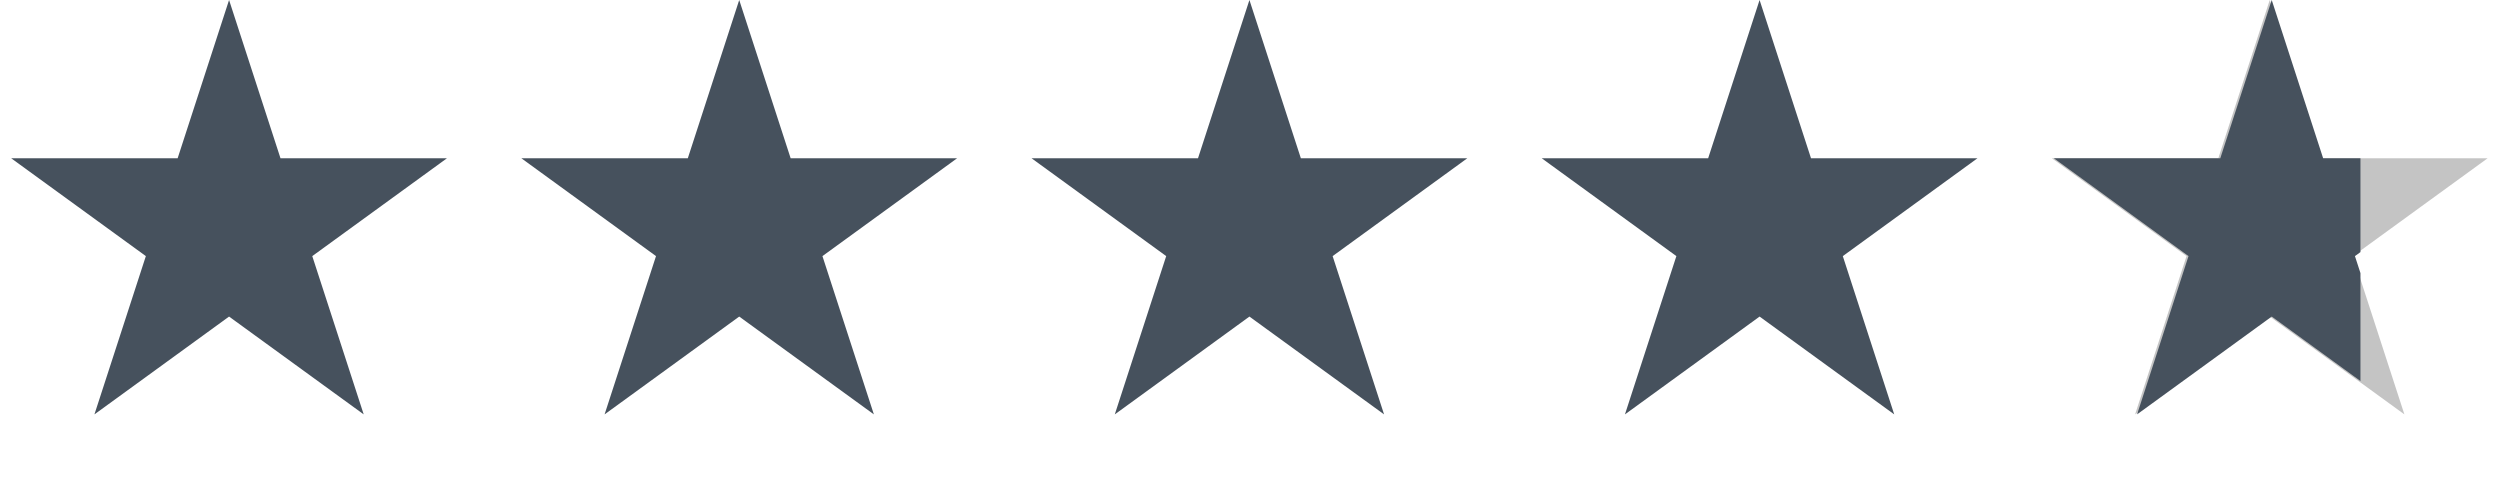
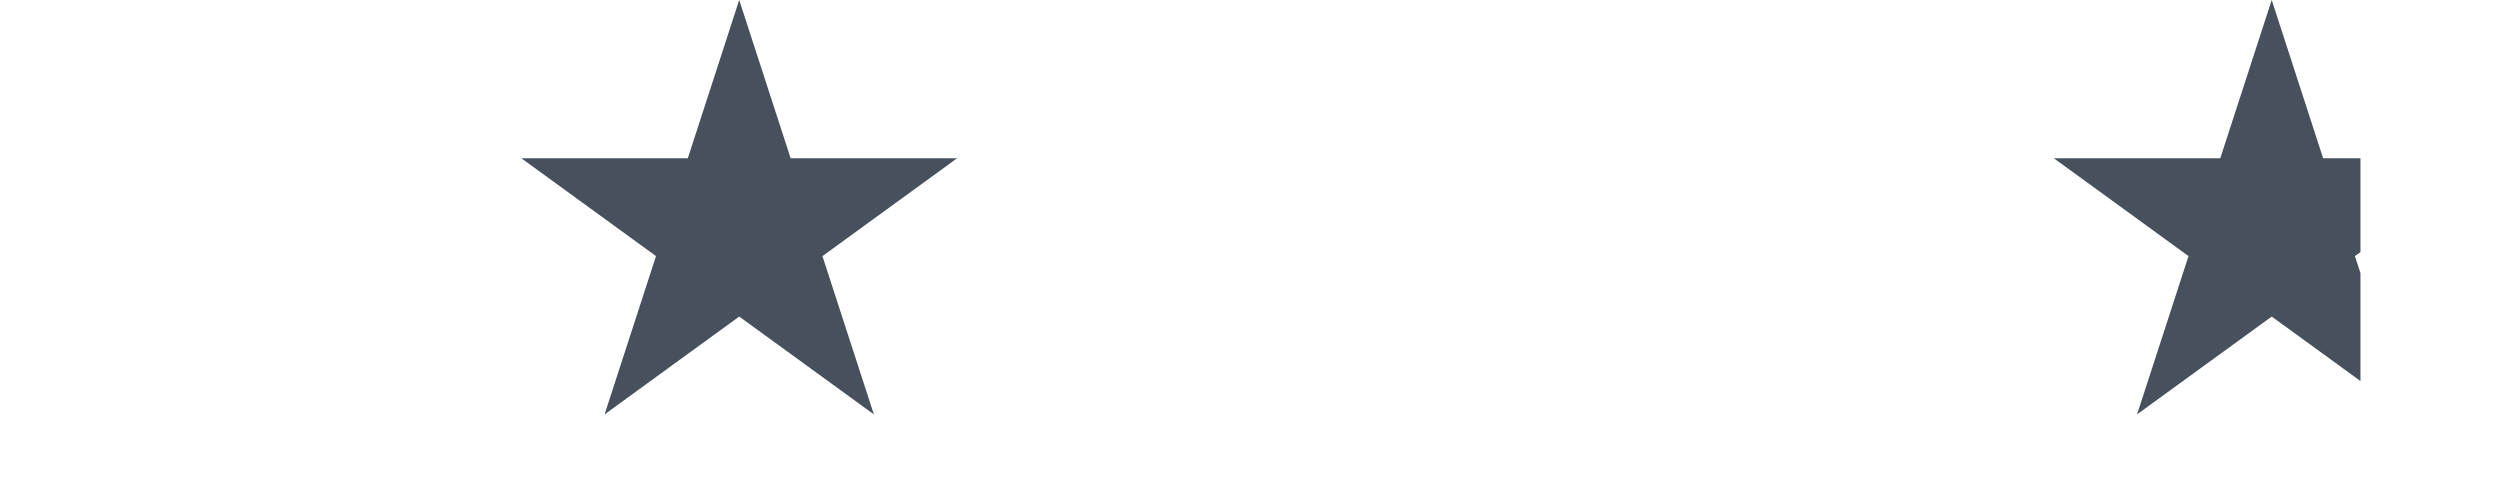
<svg xmlns="http://www.w3.org/2000/svg" width="131" height="25" viewBox="0 0 131 25" fill="none">
-   <path d="M12.003 0L14.698 8.294H23.419L16.363 13.42L19.058 21.714L12.003 16.588L4.948 21.714L7.643 13.42L0.587 8.294H9.308L12.003 0Z" fill="#46515D" />
  <path d="M38.735 0L41.43 8.294H50.151L43.096 13.42L45.791 21.714L38.735 16.588L31.68 21.714L34.375 13.42L27.32 8.294H36.041L38.735 0Z" fill="#46515D" />
-   <path d="M65.47 0L68.165 8.294H76.885L69.83 13.42L72.525 21.714L65.47 16.588L58.415 21.714L61.109 13.42L54.054 8.294H62.775L65.47 0Z" fill="#46515D" />
-   <path d="M118.935 0L121.629 8.294H130.35L123.295 13.42L125.99 21.714L118.935 16.588L111.879 21.714L114.574 13.42L107.519 8.294H116.24L118.935 0Z" fill="#C4C4C4" />
-   <path d="M92.202 6.10352e-05L94.897 8.294H103.618L96.563 13.42L99.257 21.714L92.202 16.588L85.147 21.714L87.842 13.42L80.787 8.294H89.507L92.202 6.10352e-05Z" fill="#46515D" />
  <path fill-rule="evenodd" clip-rule="evenodd" d="M107.627 8.297V8.294H116.343L119.038 -6.10352e-05L121.733 8.294H123.688V13.209L123.399 13.42L123.688 14.311V19.966L119.038 16.588L111.983 21.713L114.678 13.42L107.627 8.297Z" fill="#46515D" />
</svg>